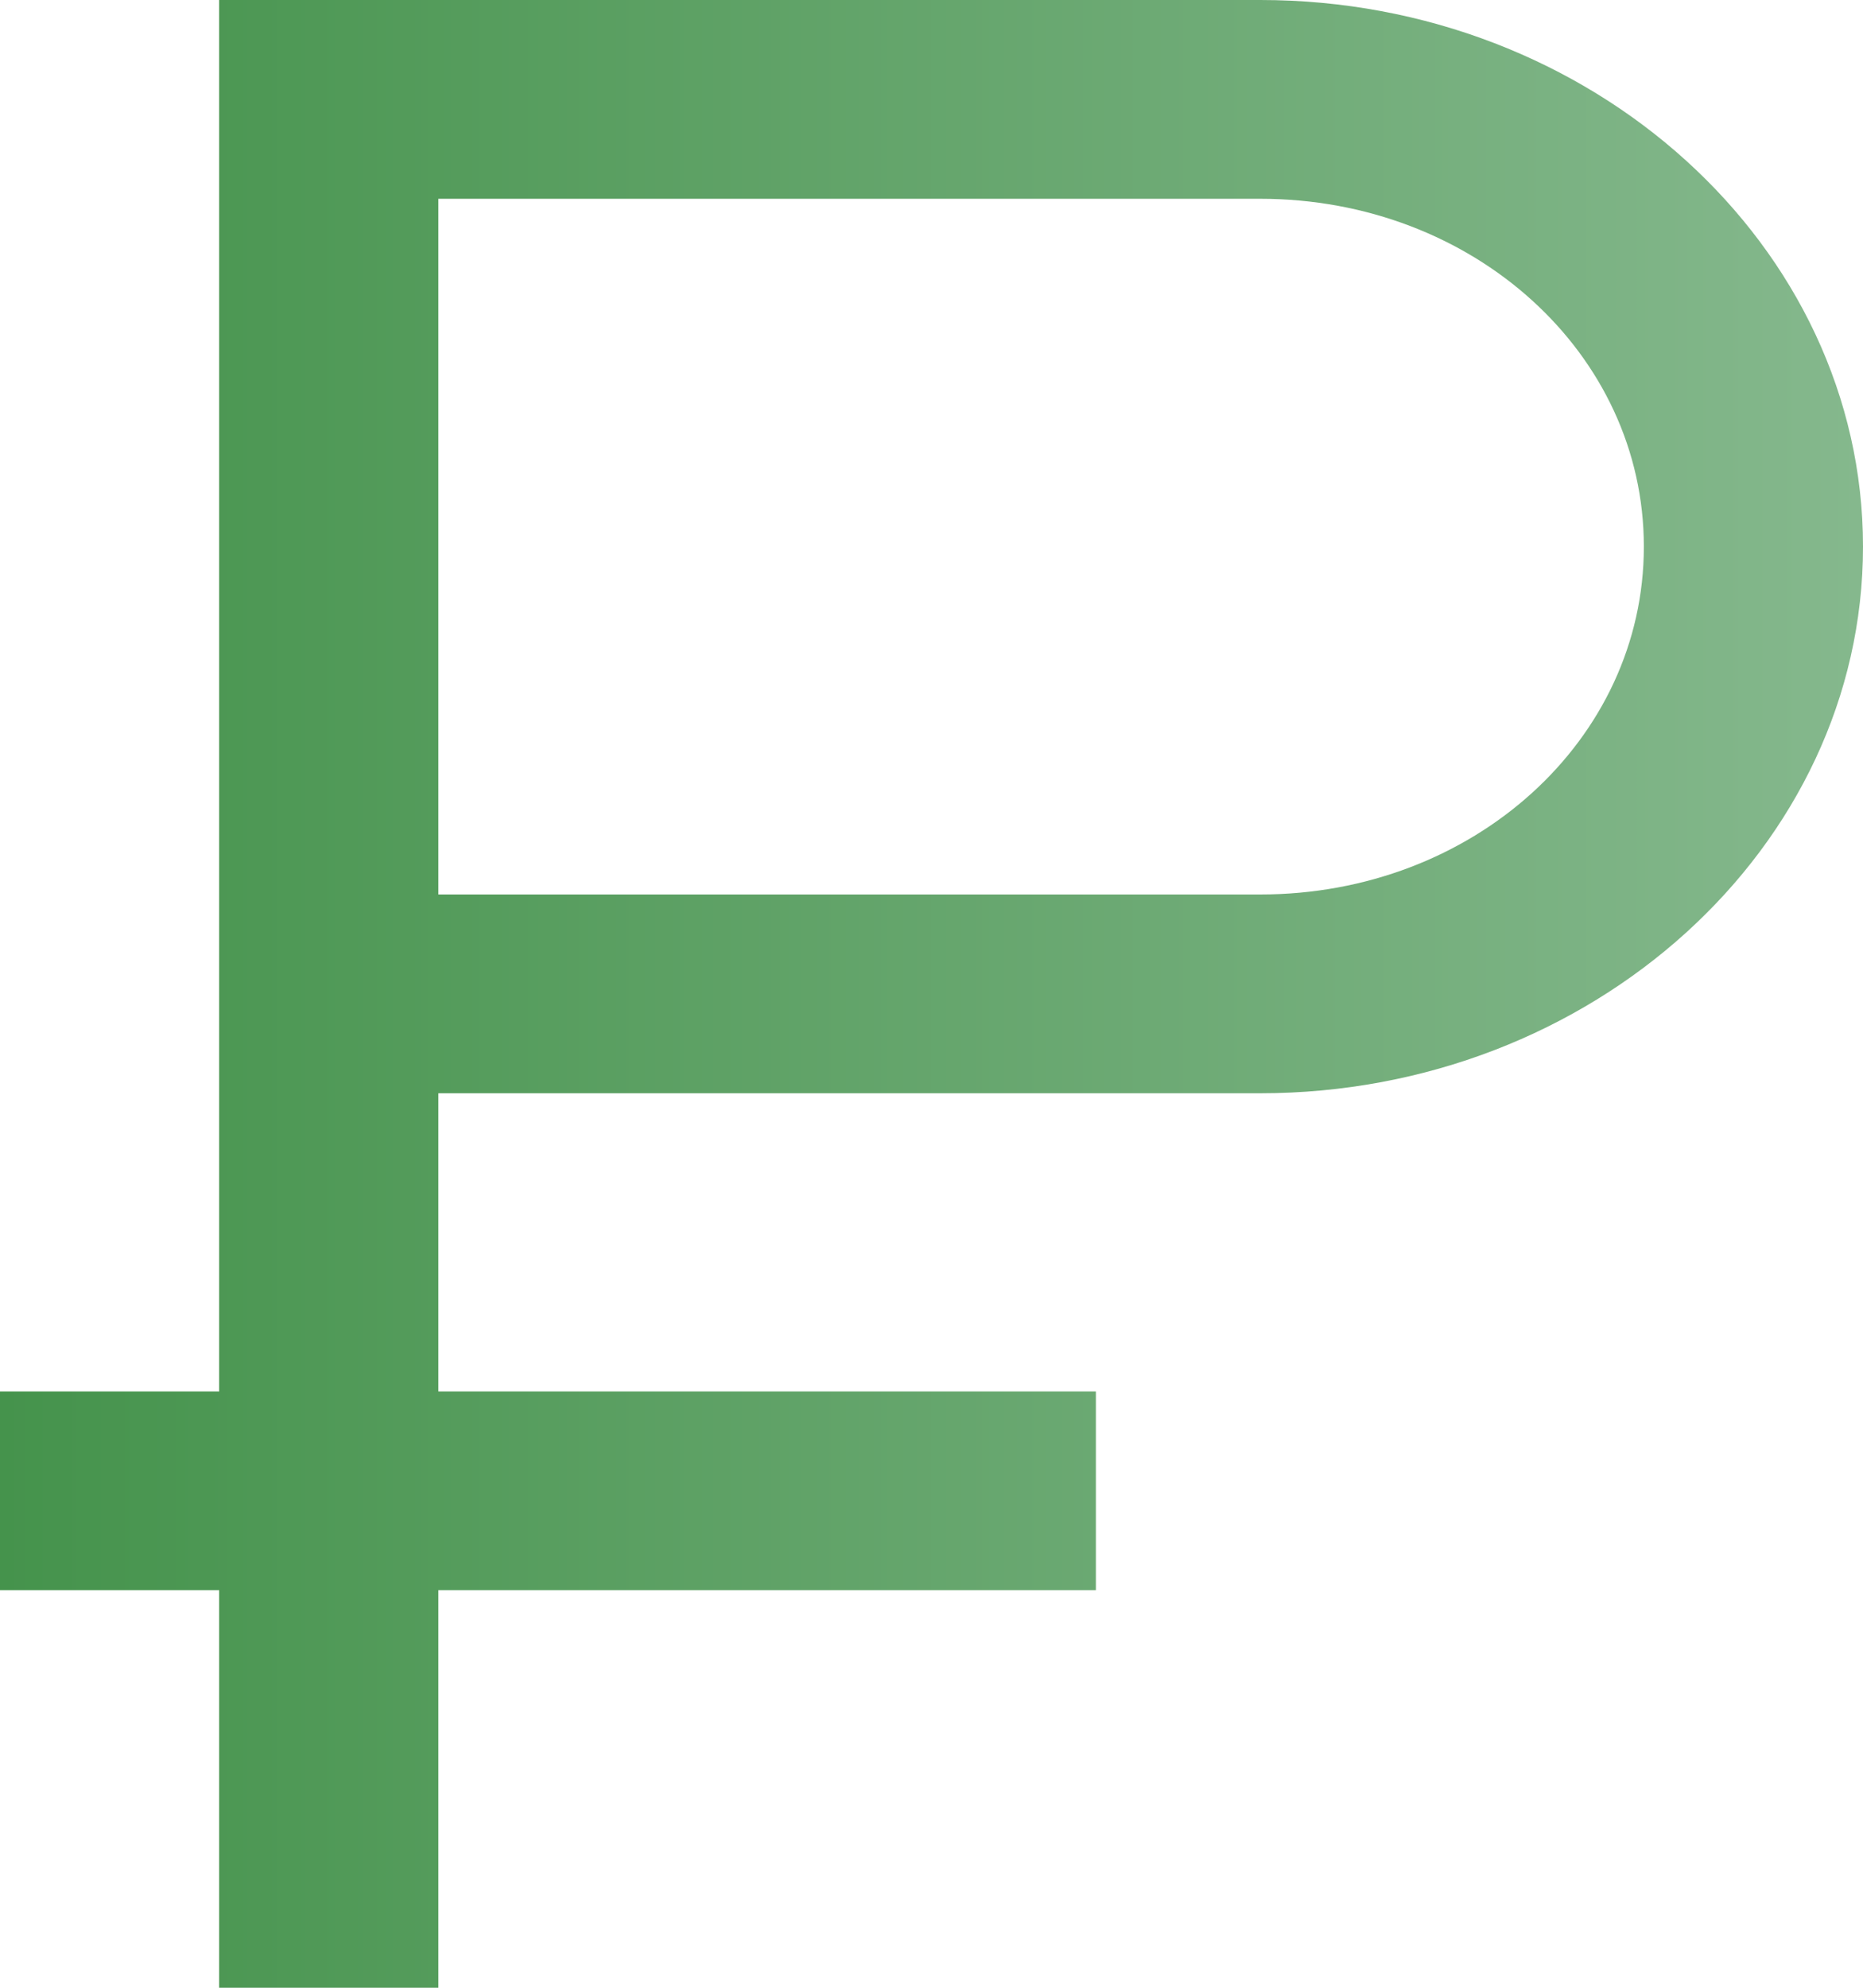
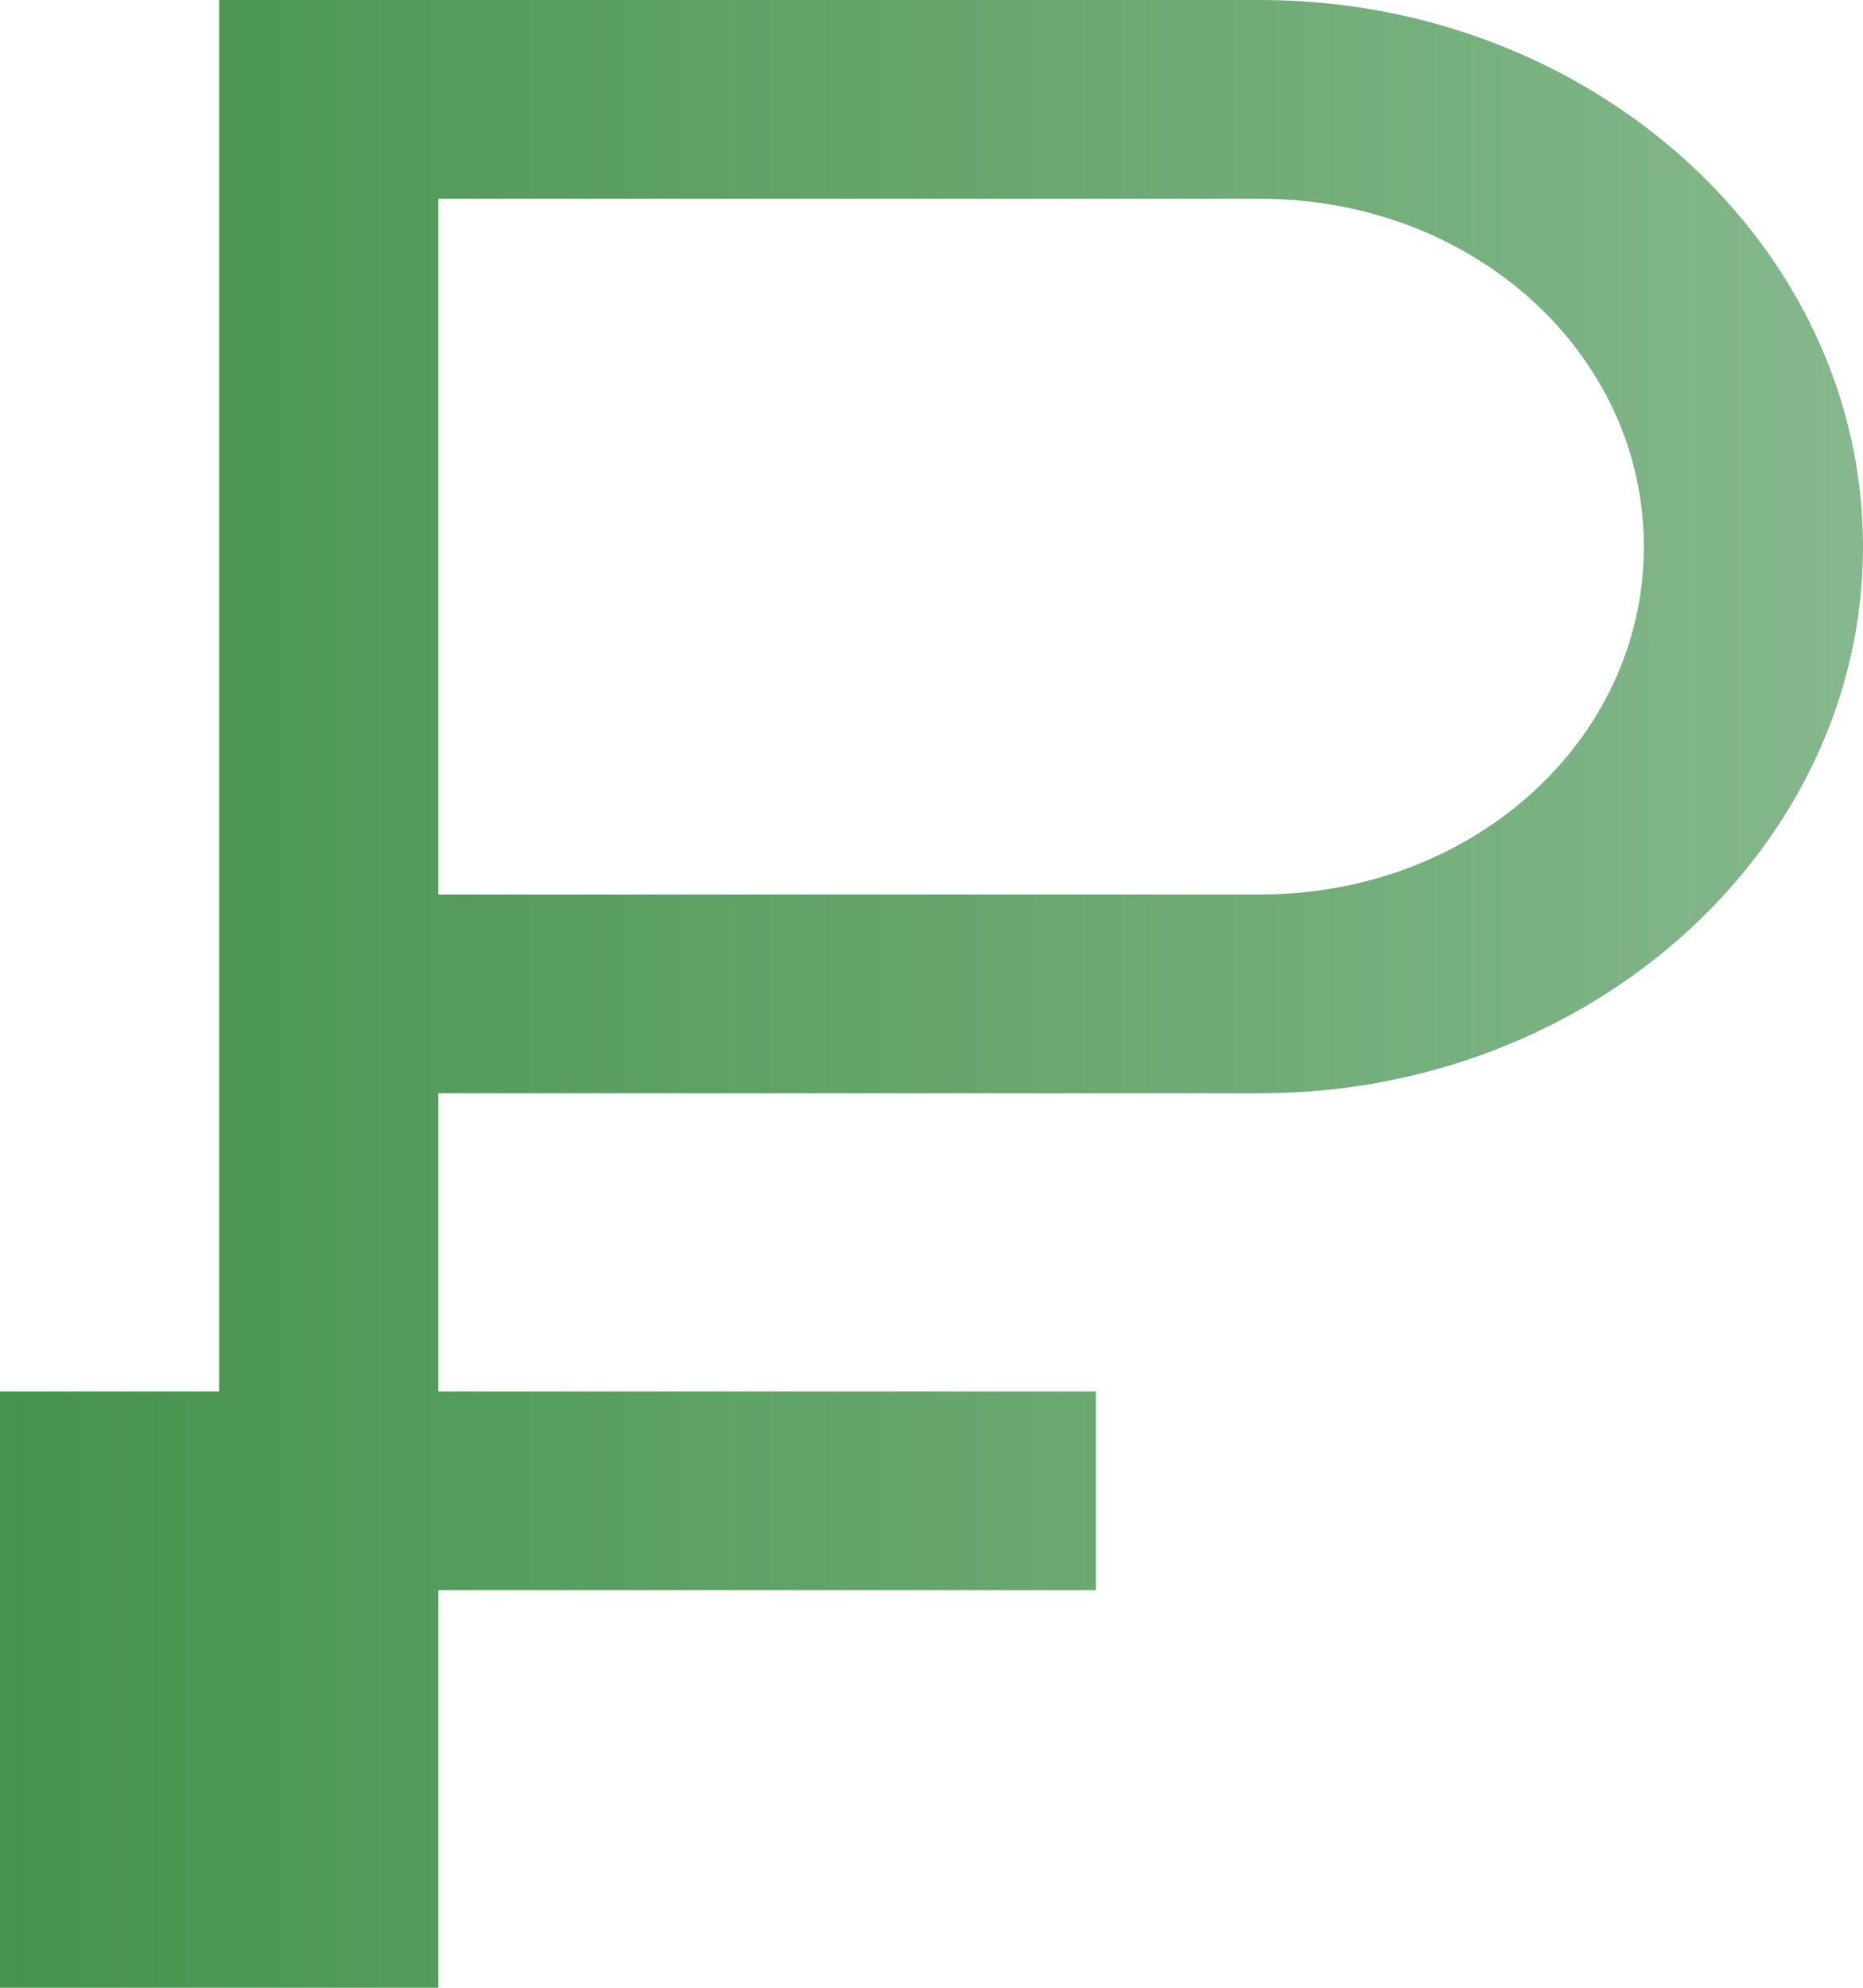
<svg xmlns="http://www.w3.org/2000/svg" width="30" height="32" viewBox="0 0 30 32" fill="none">
-   <path d="M3.529 0V22.4H0V25.6H3.529V32H7.059V25.6H17.647V22.4H7.059V17.6H20.294C25.634 17.6 30 13.642 30 8.8C30 3.958 25.634 0 20.294 0H3.529ZM7.059 3.2H20.294C23.725 3.2 26.471 5.69 26.471 8.8C26.471 11.91 23.725 14.4 20.294 14.4H7.059V3.2Z" fill="url(#paint0_linear_15_118)" />
+   <path d="M3.529 0V22.4H0V25.6V32H7.059V25.6H17.647V22.4H7.059V17.6H20.294C25.634 17.6 30 13.642 30 8.8C30 3.958 25.634 0 20.294 0H3.529ZM7.059 3.2H20.294C23.725 3.2 26.471 5.69 26.471 8.8C26.471 11.91 23.725 14.4 20.294 14.4H7.059V3.2Z" fill="url(#paint0_linear_15_118)" />
  <defs>
    <linearGradient id="paint0_linear_15_118" x1="0" y1="12.842" x2="30" y2="12.842" gradientUnits="userSpaceOnUse">
      <stop stop-color="#45934C" />
      <stop offset="1" stop-color="#85B88D" />
    </linearGradient>
  </defs>
</svg>